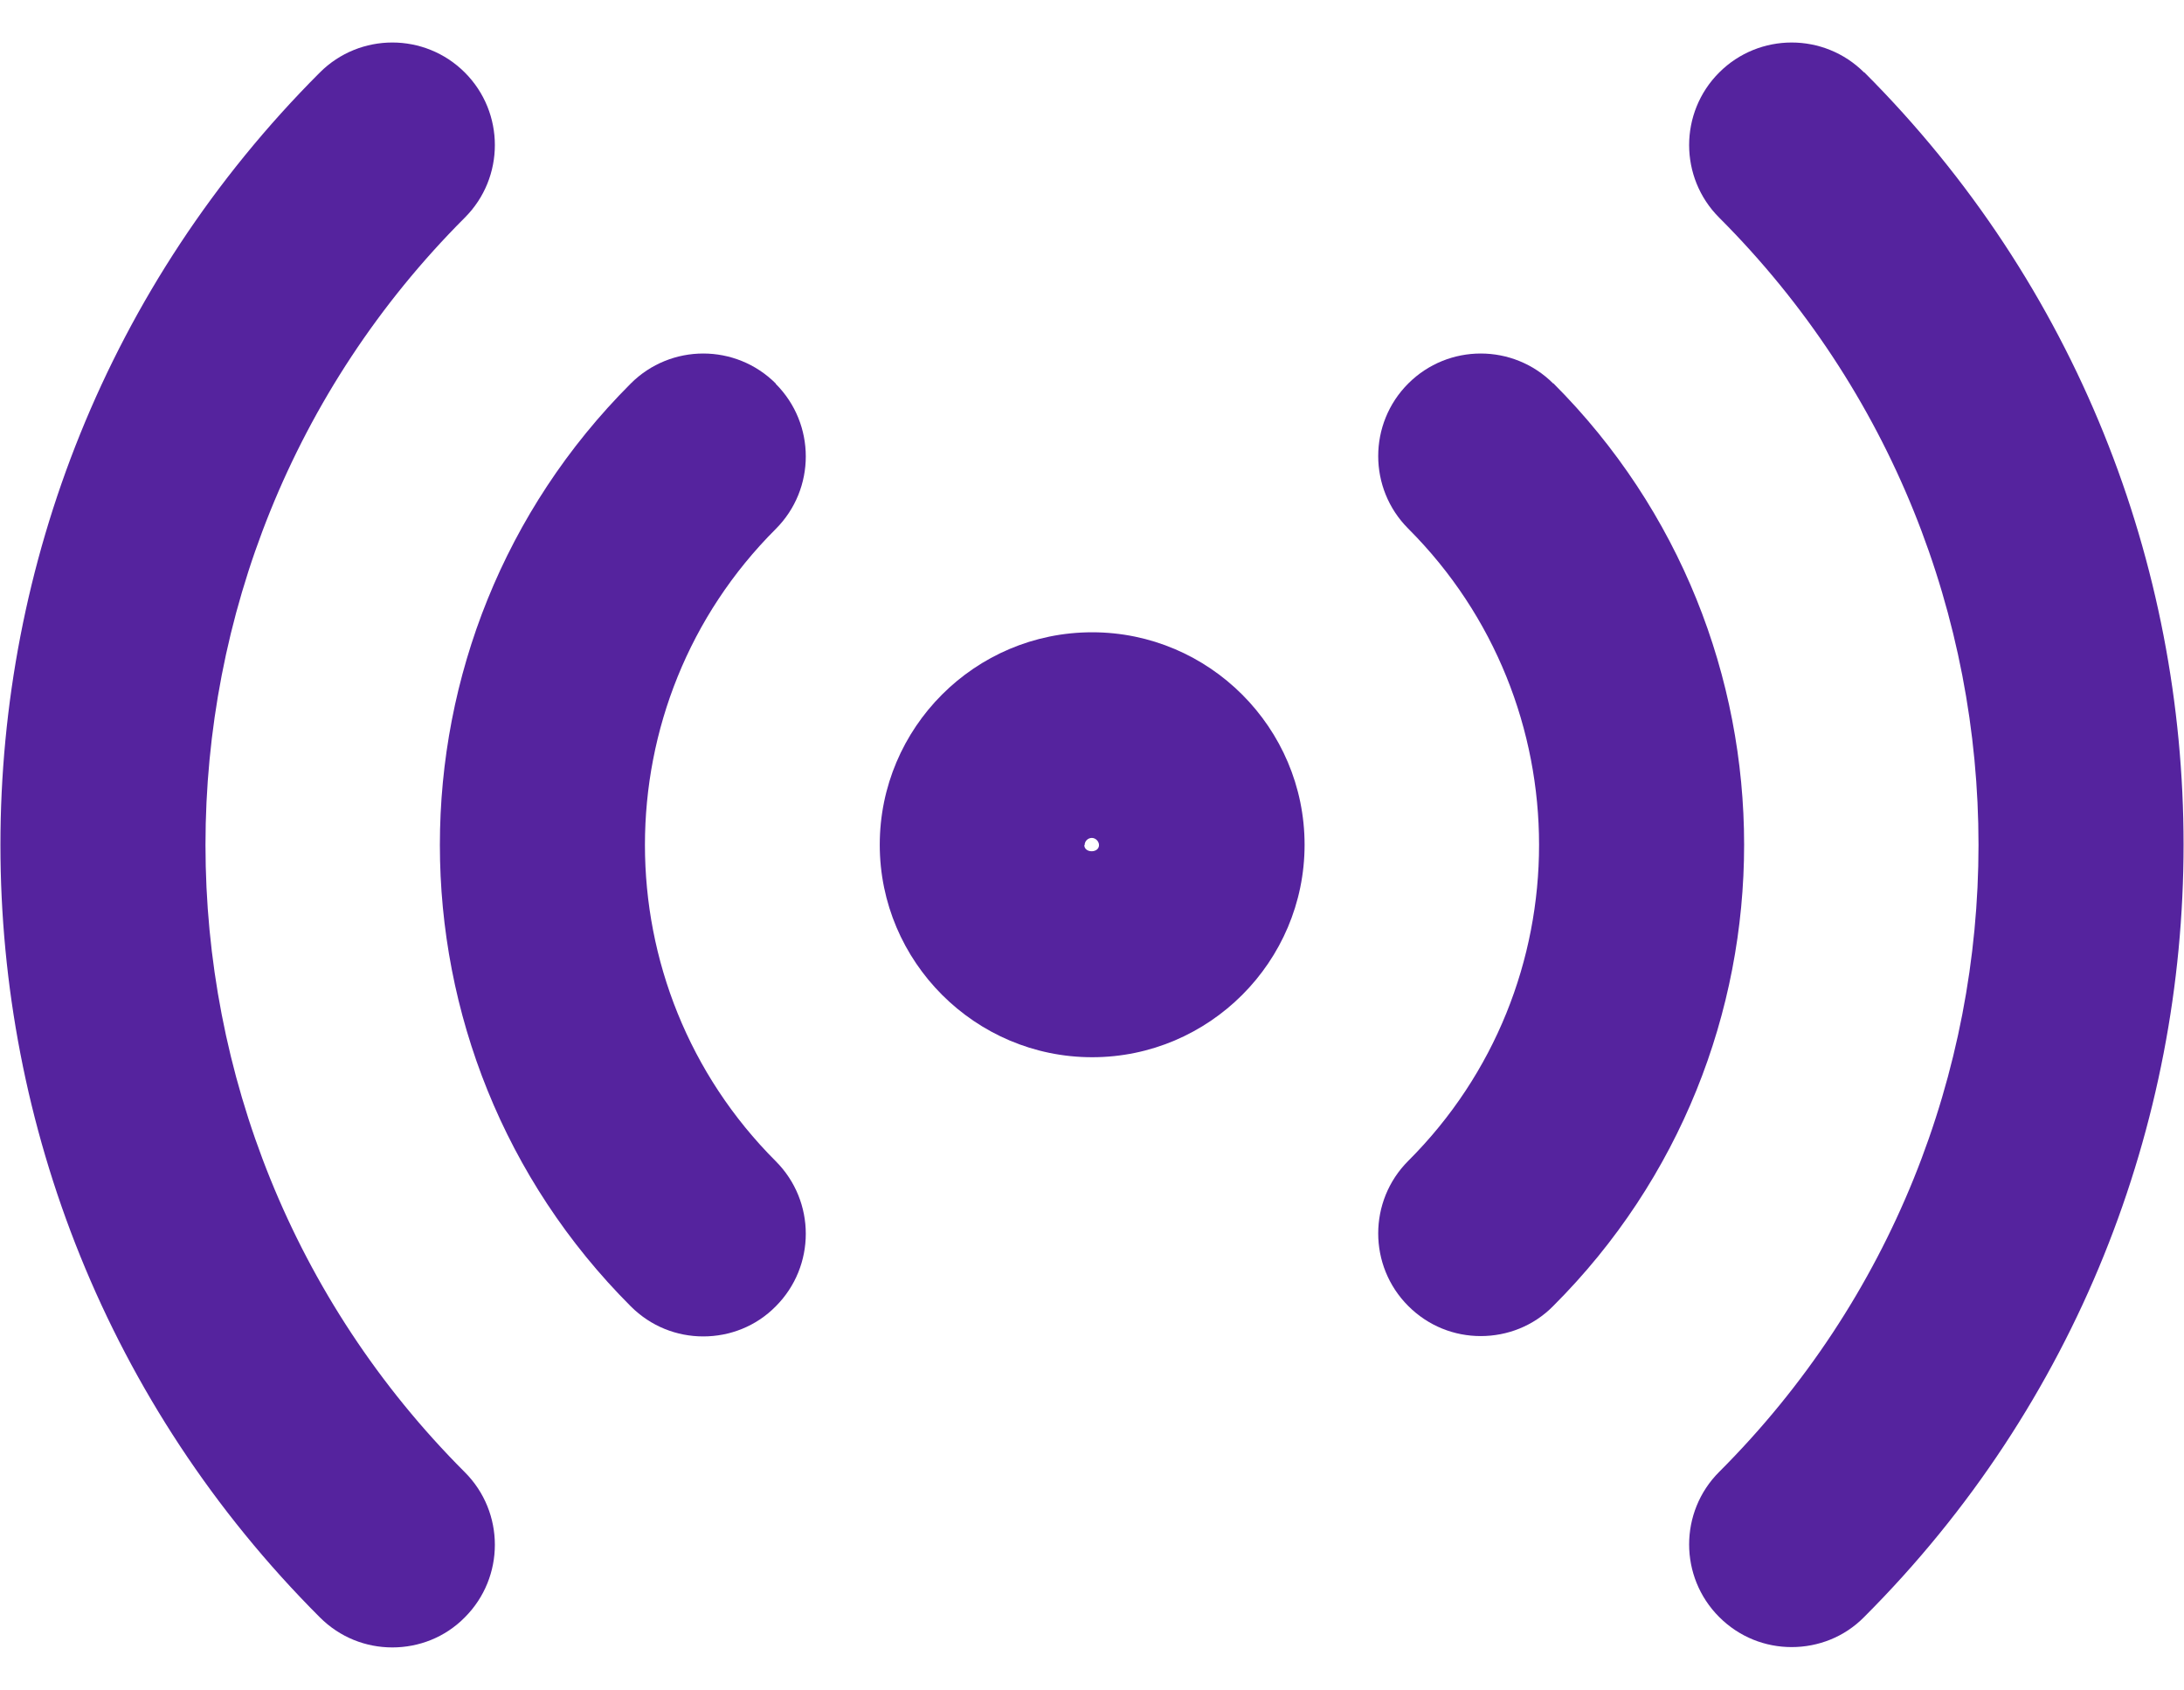
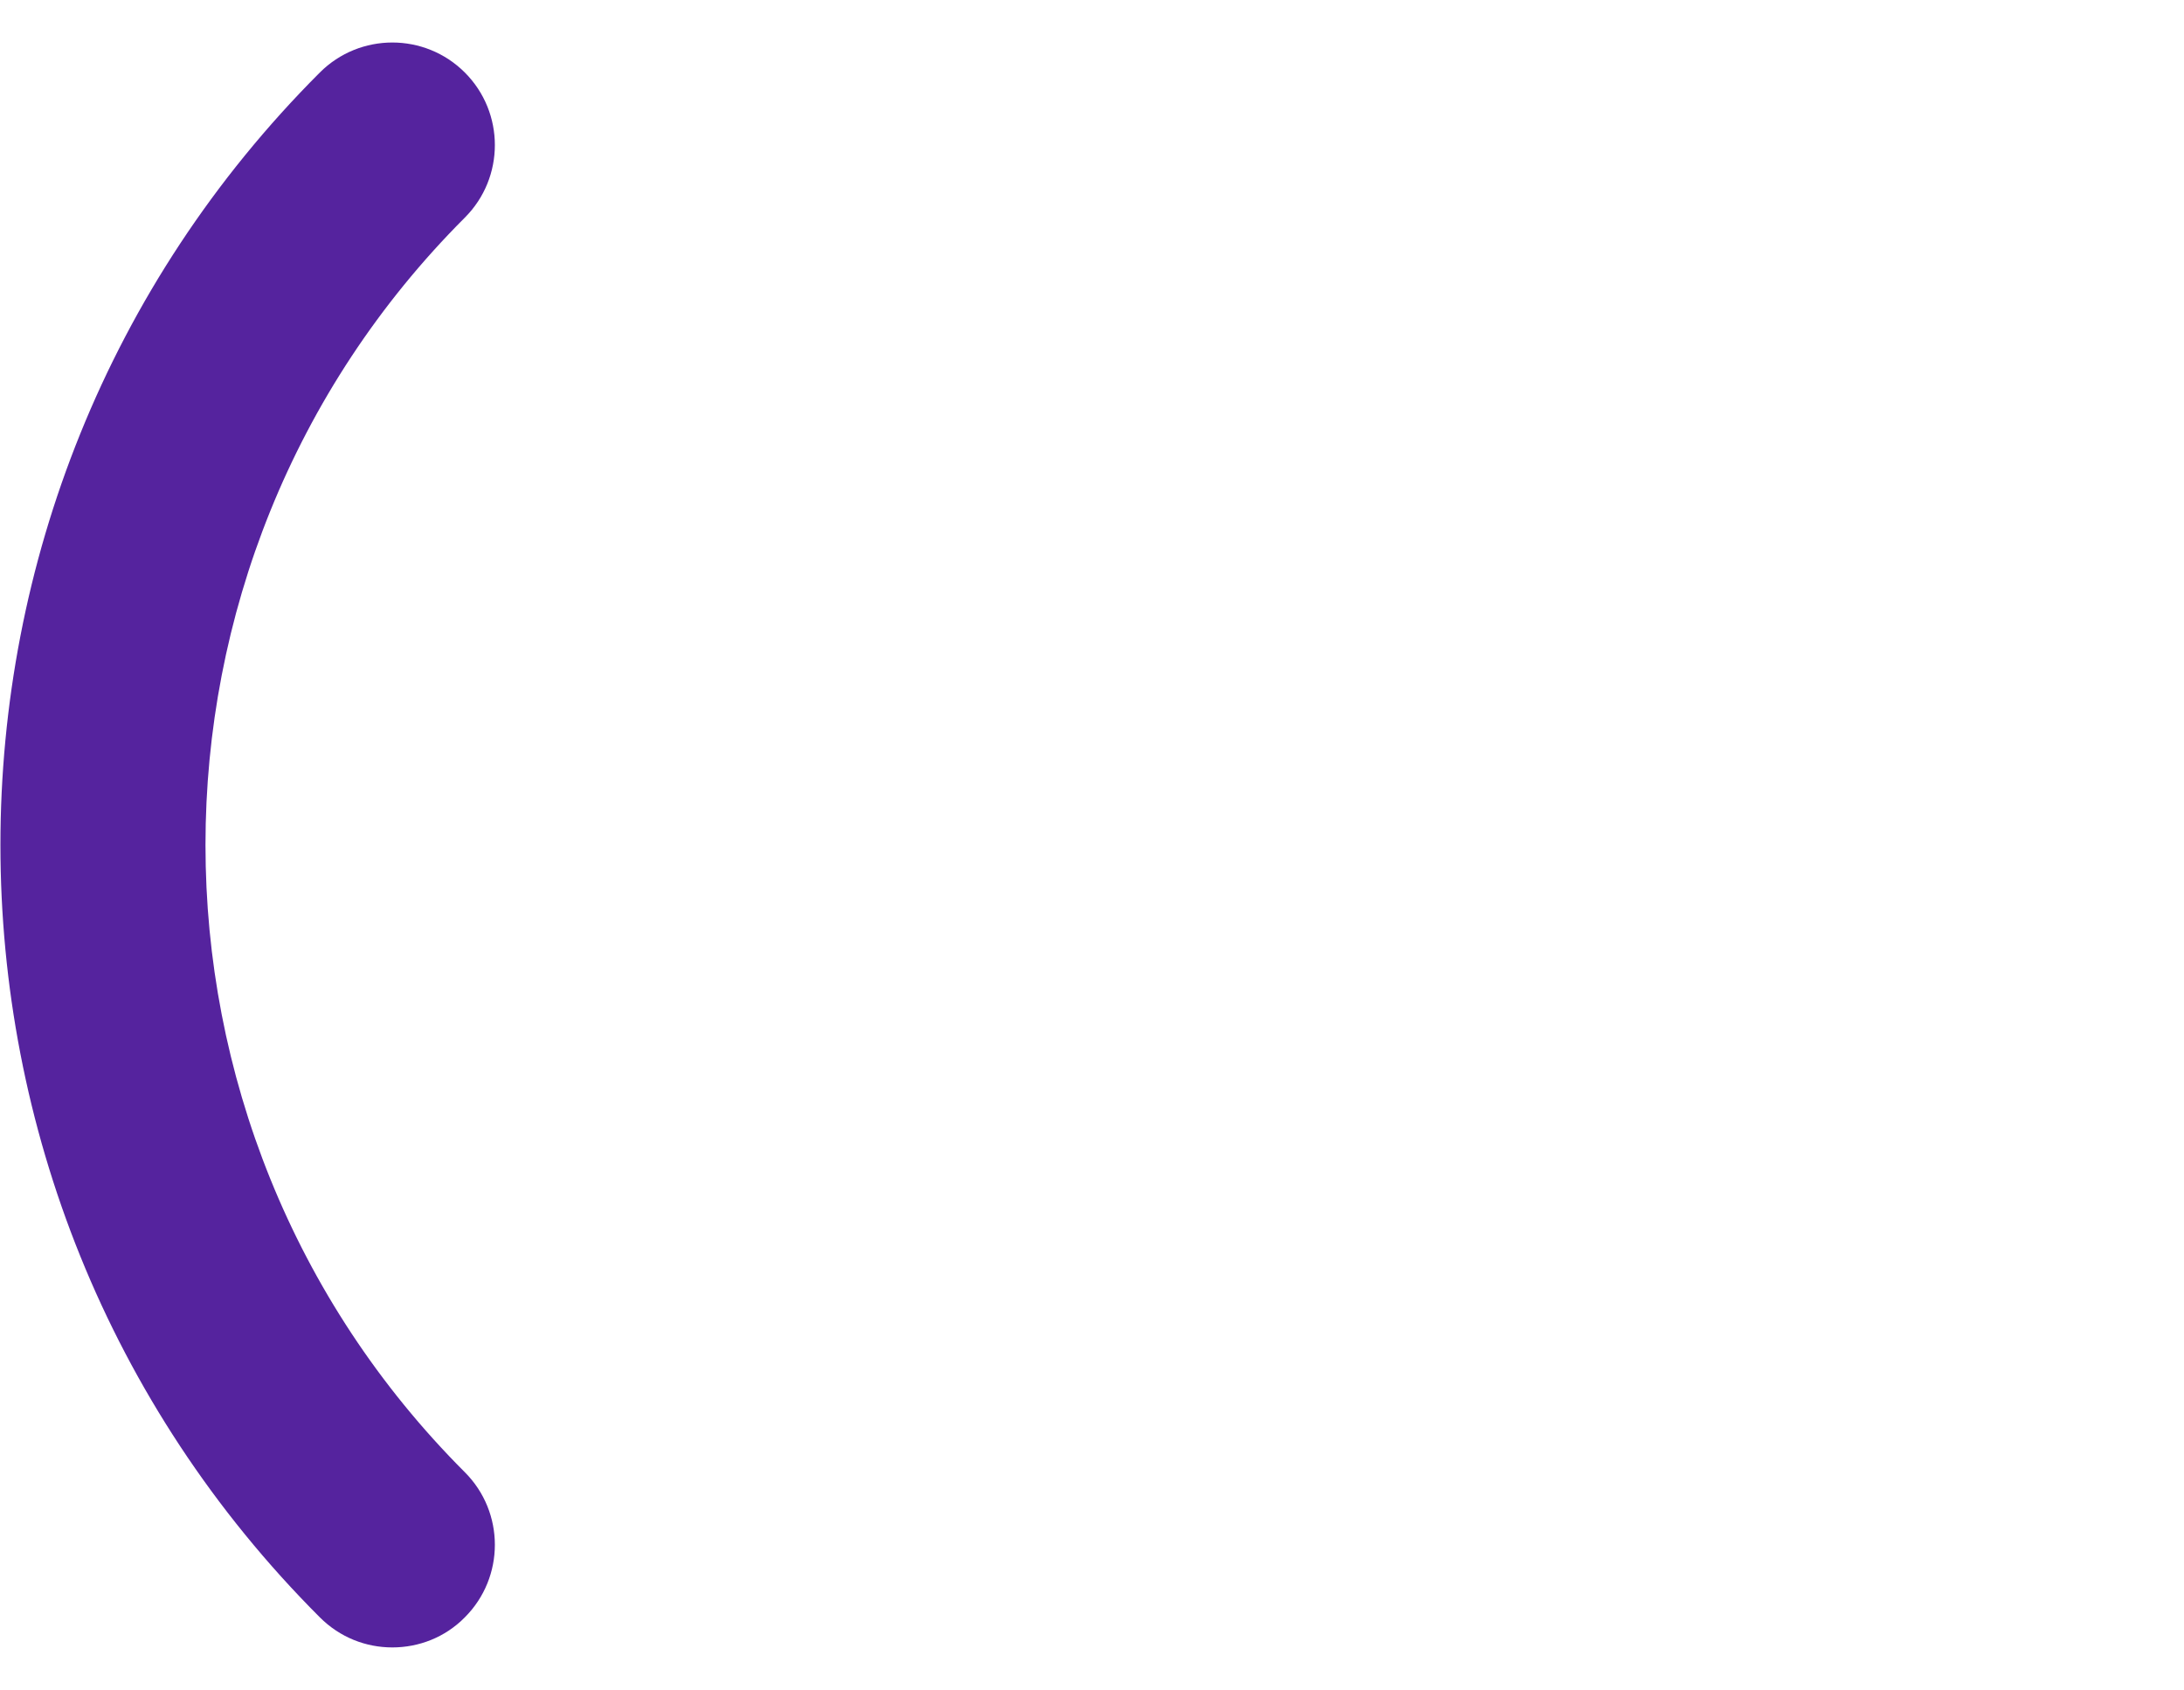
<svg xmlns="http://www.w3.org/2000/svg" id="Calque_1" data-name="Calque 1" viewBox="0 0 63.85 49.39">
  <defs>
    <style>
      .cls-1 {
        fill: #55239e;
      }
    </style>
  </defs>
-   <path class="cls-1" d="M22.68,11.21c-1.17-1.17-3.07-1.17-4.24,0-7.44,7.44-7.44,19.53,0,26.97.59.59,1.35.88,2.12.88s1.54-.29,2.12-.88c1.17-1.17,1.17-3.07,0-4.24-5.1-5.1-5.1-13.39,0-18.48,1.17-1.17,1.17-3.07,0-4.24Z" />
  <path class="cls-1" d="M13.59,6.36c1.17-1.17,1.17-3.07,0-4.24-1.17-1.17-3.07-1.17-4.24,0-12.45,12.45-12.45,32.7,0,45.15.59.59,1.35.88,2.12.88s1.54-.29,2.12-.88c1.17-1.17,1.17-3.07,0-4.24-10.11-10.11-10.11-26.56,0-36.67Z" />
-   <path class="cls-1" d="M31.93,18.48c-3.43,0-6.21,2.79-6.21,6.21s2.79,6.21,6.21,6.21,6.21-2.79,6.21-6.21-2.79-6.21-6.21-6.21ZM31.71,24.7c0-.12.1-.21.21-.21s.21.1.21.21c0,.24-.43.24-.43,0Z" />
-   <path class="cls-1" d="M54.5,2.12c-1.17-1.17-3.07-1.17-4.24,0-1.17,1.17-1.17,3.07,0,4.24,10.11,10.11,10.11,26.56,0,36.66-1.17,1.17-1.17,3.07,0,4.24.59.59,1.35.88,2.12.88s1.54-.29,2.12-.88c12.45-12.45,12.45-32.7,0-45.15Z" />
-   <path class="cls-1" d="M45.41,11.21c-1.17-1.17-3.07-1.17-4.24,0-1.17,1.17-1.17,3.07,0,4.24,5.1,5.1,5.1,13.39,0,18.48-1.17,1.17-1.17,3.07,0,4.24.59.59,1.35.88,2.12.88s1.54-.29,2.12-.88c7.44-7.43,7.44-19.53,0-26.97Z" />
</svg>